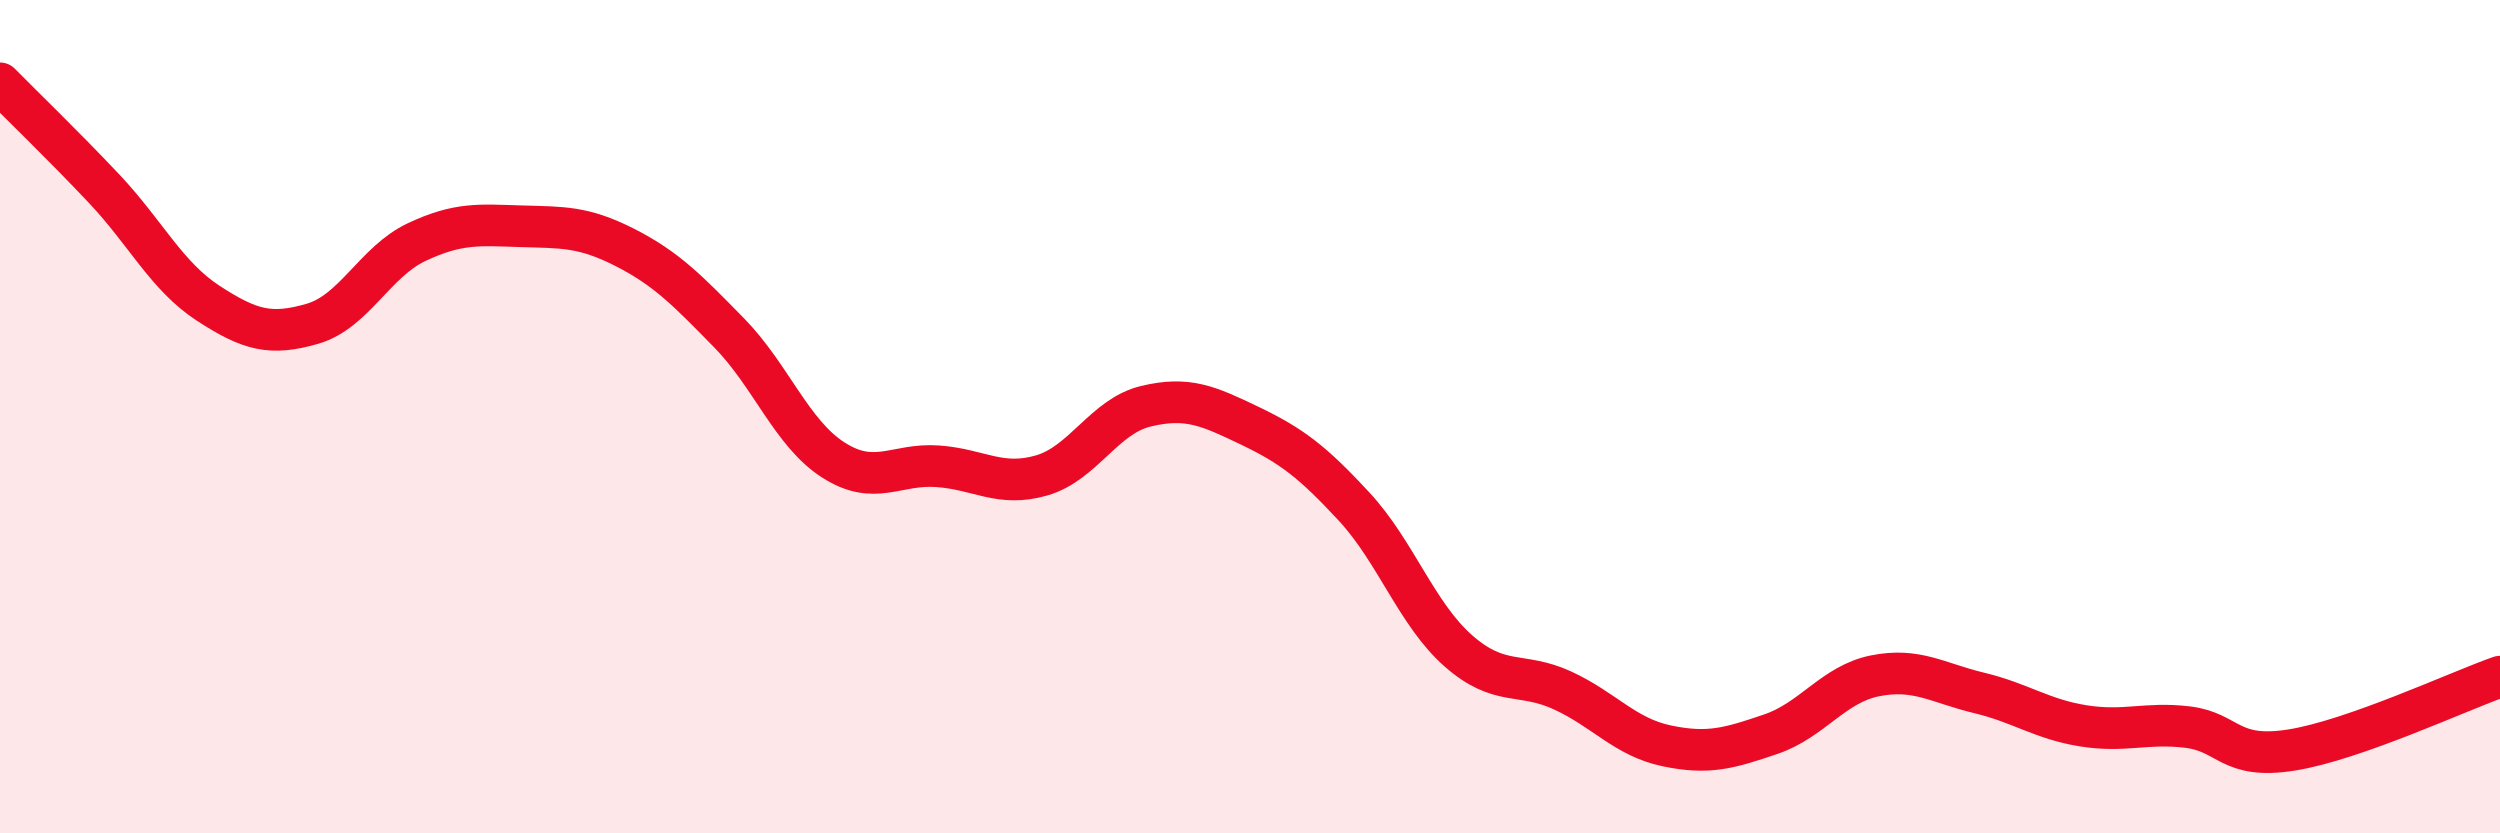
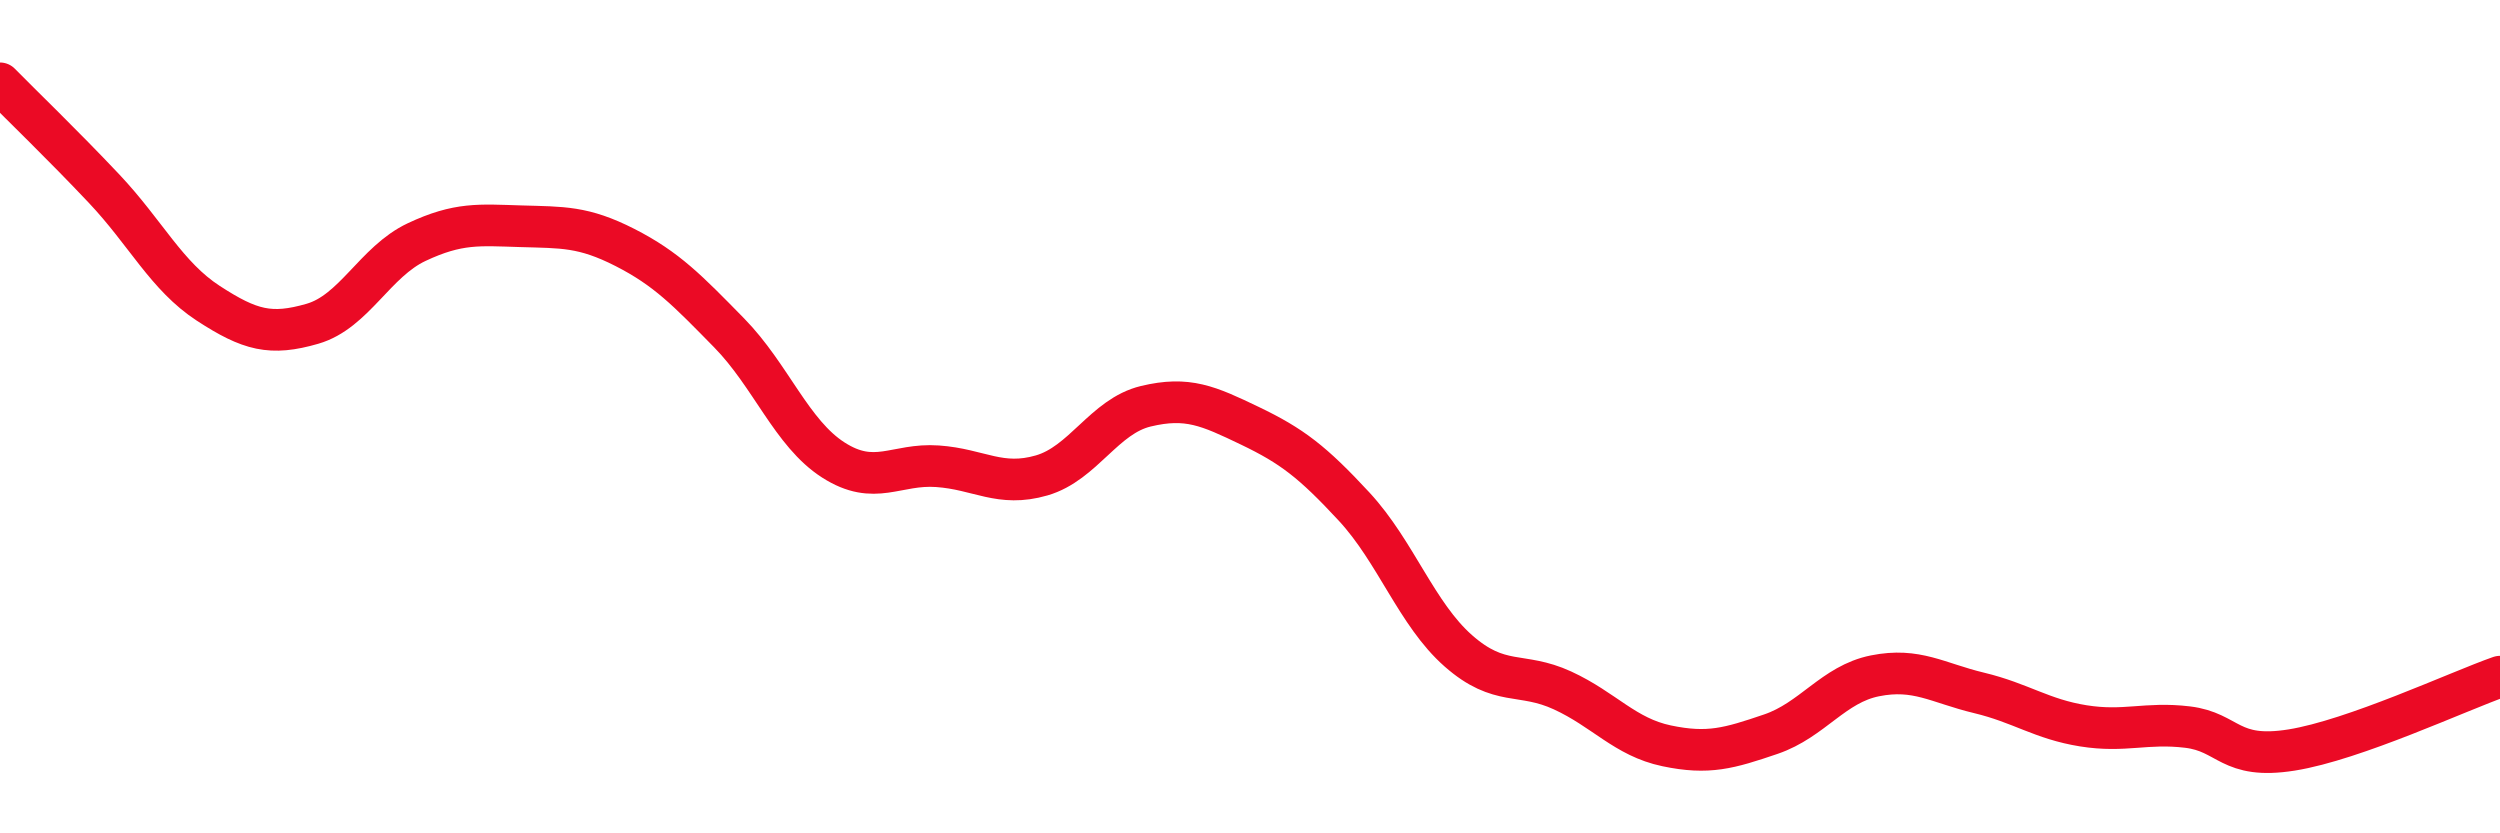
<svg xmlns="http://www.w3.org/2000/svg" width="60" height="20" viewBox="0 0 60 20">
-   <path d="M 0,2 C 0.5,2.51 1.5,3.47 2.5,4.53 C 3.5,5.59 4,6.63 5,7.28 C 6,7.93 6.5,8.06 7.5,7.77 C 8.5,7.48 9,6.28 10,5.81 C 11,5.34 11.5,5.4 12.5,5.43 C 13.5,5.46 14,5.43 15,5.94 C 16,6.45 16.5,6.97 17.5,7.99 C 18.5,9.01 19,10.4 20,11.04 C 21,11.68 21.5,11.12 22.5,11.19 C 23.5,11.26 24,11.7 25,11.41 C 26,11.12 26.5,9.99 27.5,9.75 C 28.5,9.51 29,9.74 30,10.22 C 31,10.7 31.5,11.08 32.5,12.16 C 33.5,13.24 34,14.74 35,15.62 C 36,16.5 36.5,16.11 37.5,16.57 C 38.5,17.03 39,17.69 40,17.9 C 41,18.11 41.5,17.96 42.5,17.62 C 43.5,17.28 44,16.42 45,16.22 C 46,16.02 46.5,16.39 47.5,16.63 C 48.5,16.87 49,17.26 50,17.42 C 51,17.58 51.5,17.33 52.5,17.45 C 53.5,17.57 53.5,18.24 55,18 C 56.5,17.76 59,16.59 60,16.24L60 20L0 20Z" fill="#EB0A25" opacity="0.1" stroke-linecap="round" stroke-linejoin="round" />
  <path d="M 0,2 C 0.5,2.51 1.5,3.47 2.5,4.53 C 3.5,5.59 4,6.63 5,7.28 C 6,7.93 6.5,8.06 7.5,7.77 C 8.5,7.48 9,6.28 10,5.81 C 11,5.34 11.5,5.4 12.5,5.43 C 13.5,5.46 14,5.43 15,5.94 C 16,6.45 16.5,6.97 17.5,7.99 C 18.5,9.01 19,10.4 20,11.04 C 21,11.68 21.5,11.12 22.5,11.19 C 23.5,11.26 24,11.7 25,11.41 C 26,11.12 26.5,9.99 27.5,9.75 C 28.5,9.51 29,9.74 30,10.22 C 31,10.7 31.5,11.08 32.5,12.16 C 33.5,13.24 34,14.74 35,15.62 C 36,16.5 36.5,16.11 37.5,16.57 C 38.5,17.03 39,17.69 40,17.9 C 41,18.11 41.5,17.96 42.5,17.62 C 43.5,17.28 44,16.42 45,16.22 C 46,16.02 46.5,16.39 47.5,16.63 C 48.5,16.87 49,17.26 50,17.42 C 51,17.58 51.5,17.33 52.5,17.45 C 53.5,17.57 53.5,18.24 55,18 C 56.5,17.76 59,16.59 60,16.24" stroke="#EB0A25" stroke-width="1" fill="none" stroke-linecap="round" stroke-linejoin="round" />
</svg>